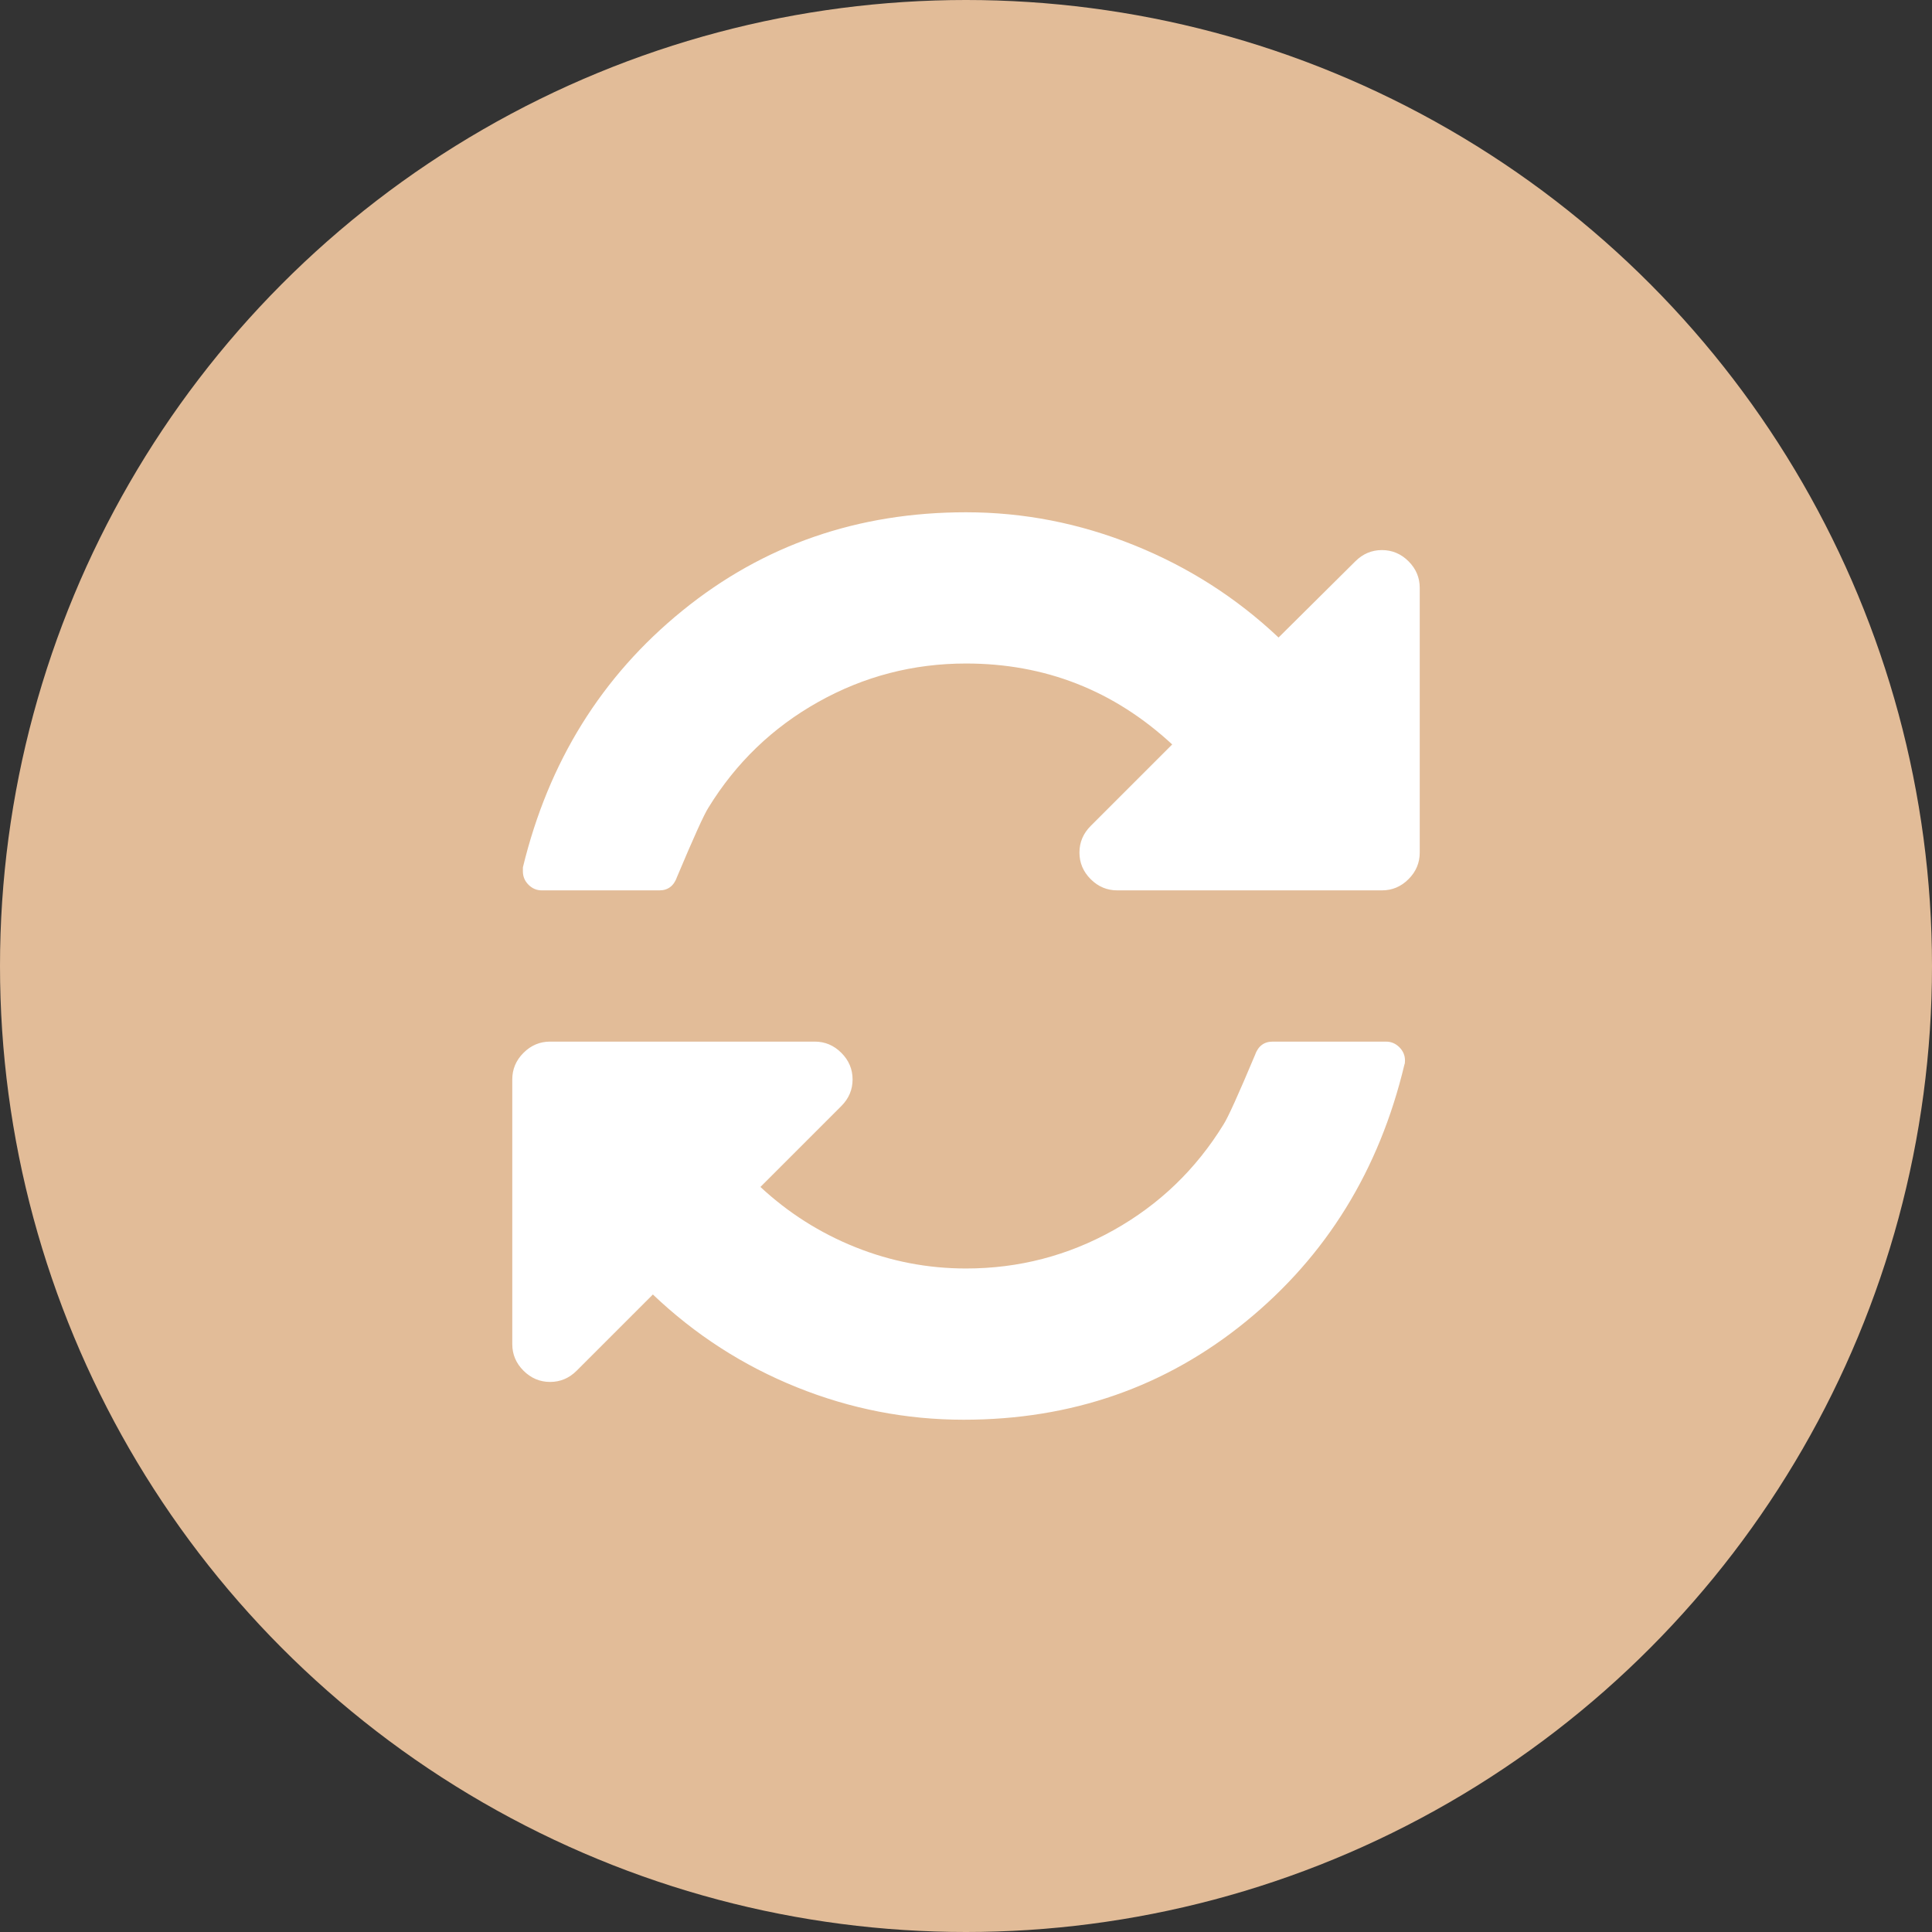
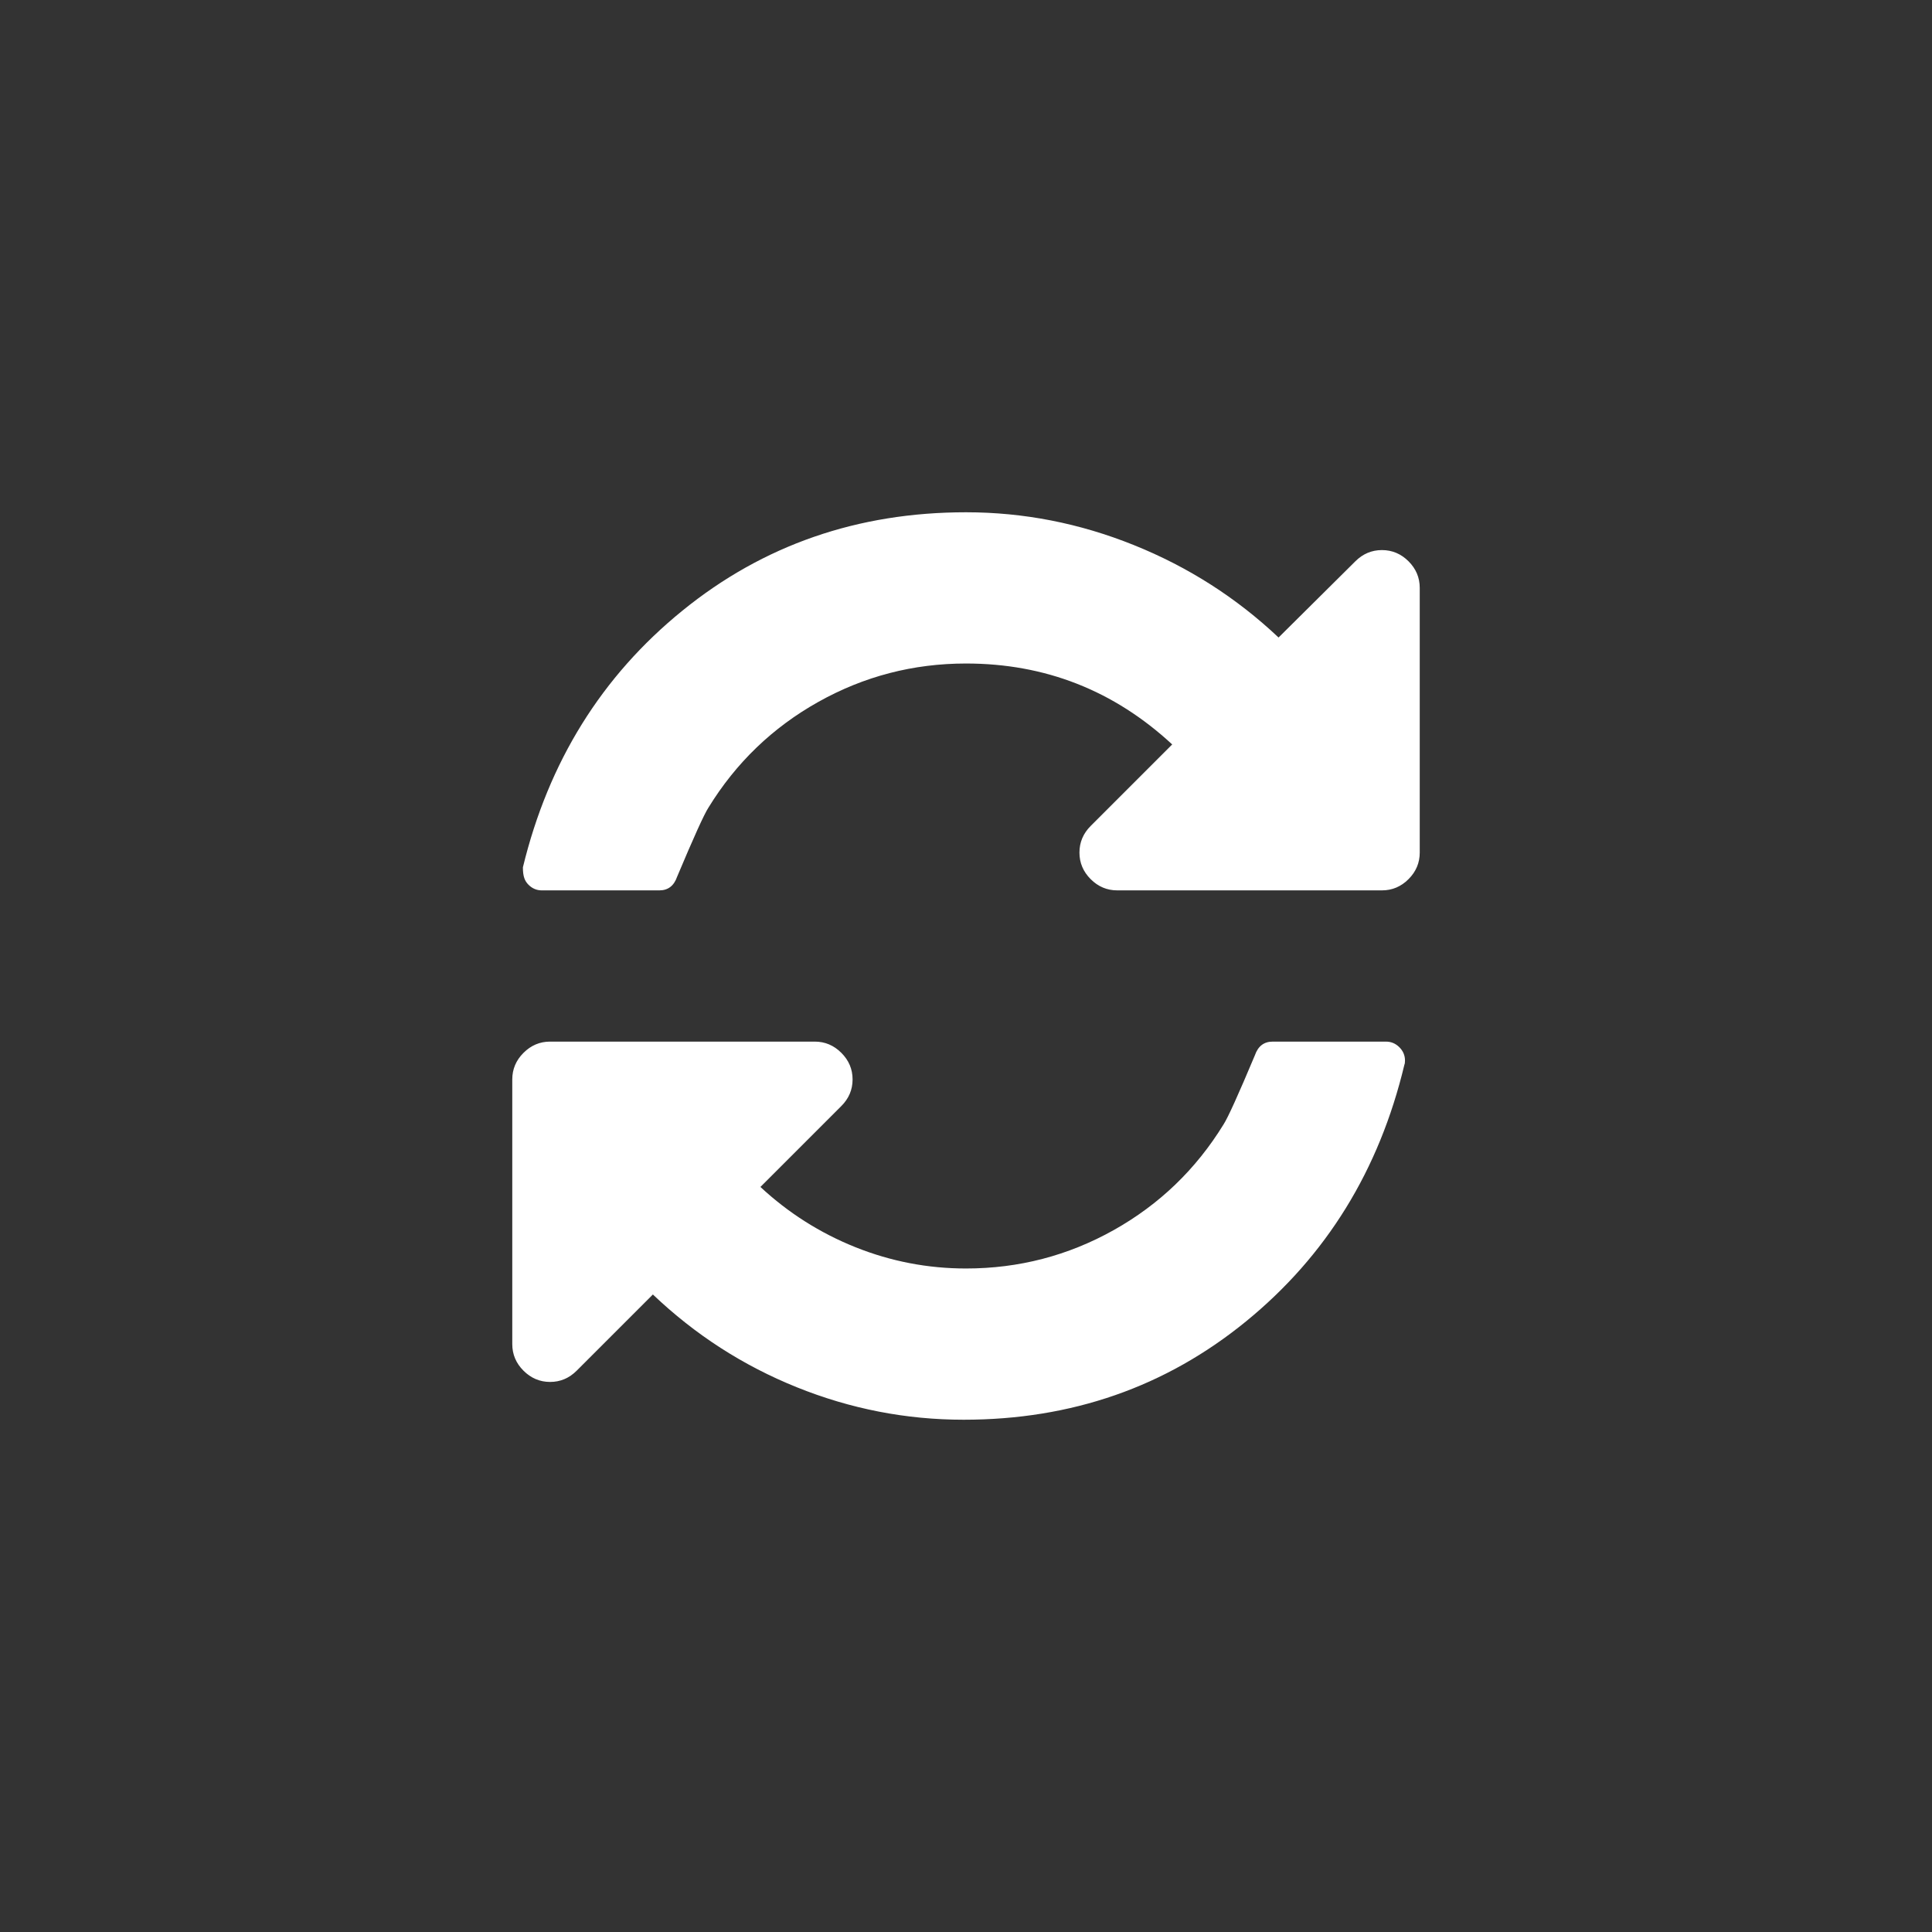
<svg xmlns="http://www.w3.org/2000/svg" width="132" height="132" viewBox="0 0 132 132" fill="none">
  <rect x="0" y="0" width="132" height="132" fill="#333333" stroke="none" />
-   <circle cx="66" cy="66" r="66" fill="#E2BC98" />
-   <path d="M96.235 38.349C95.724 37.839 95.118 37.583 94.418 37.583C93.719 37.583 93.114 37.839 92.602 38.349L87.355 43.557C84.475 40.839 81.178 38.733 77.465 37.24C73.752 35.746 69.93 35 66.001 35C58.6 35 52.142 37.24 46.625 41.721C41.108 46.201 37.475 52.047 35.726 59.259V59.542C35.726 59.891 35.854 60.194 36.11 60.45C36.365 60.705 36.668 60.833 37.018 60.833H45.05C45.643 60.833 46.046 60.523 46.261 59.905C47.392 57.214 48.105 55.64 48.401 55.182C50.284 52.114 52.787 49.706 55.909 47.957C59.031 46.208 62.394 45.333 66 45.333C71.41 45.333 76.105 47.176 80.088 50.863L74.517 56.433C74.007 56.944 73.751 57.55 73.751 58.25C73.751 58.95 74.007 59.555 74.517 60.066C75.029 60.578 75.635 60.833 76.334 60.833H94.418C95.118 60.833 95.724 60.578 96.235 60.066C96.746 59.555 97.001 58.95 97.001 58.25V40.166C97.001 39.466 96.747 38.861 96.235 38.349ZM94.7 71.167H86.95C86.358 71.167 85.954 71.477 85.739 72.096C84.609 74.787 83.896 76.36 83.6 76.818C81.716 79.885 79.213 82.294 76.092 84.044C72.97 85.793 69.607 86.667 66.001 86.667C63.391 86.667 60.874 86.183 58.453 85.215C56.031 84.245 53.864 82.872 51.954 81.096L57.484 75.566C57.995 75.055 58.251 74.449 58.251 73.75C58.251 73.05 57.995 72.444 57.484 71.934C56.973 71.422 56.367 71.166 55.668 71.166H37.584C36.883 71.166 36.278 71.422 35.767 71.934C35.255 72.444 35 73.05 35 73.75V91.834C35 92.533 35.255 93.139 35.767 93.65C36.279 94.161 36.884 94.418 37.584 94.418C38.283 94.418 38.889 94.161 39.4 93.65L44.607 88.443C47.487 91.187 50.763 93.3 54.437 94.78C58.11 96.261 61.911 97 65.84 97C73.214 97 79.645 94.76 85.135 90.279C90.624 85.799 94.23 79.953 95.953 72.741C95.98 72.687 95.993 72.593 95.993 72.459C95.993 72.108 95.865 71.807 95.609 71.55C95.353 71.296 95.05 71.167 94.7 71.167Z" fill="white" />
+   <path d="M96.235 38.349C95.724 37.839 95.118 37.583 94.418 37.583C93.719 37.583 93.114 37.839 92.602 38.349L87.355 43.557C84.475 40.839 81.178 38.733 77.465 37.24C73.752 35.746 69.93 35 66.001 35C58.6 35 52.142 37.24 46.625 41.721C41.108 46.201 37.475 52.047 35.726 59.259C35.726 59.891 35.854 60.194 36.11 60.45C36.365 60.705 36.668 60.833 37.018 60.833H45.05C45.643 60.833 46.046 60.523 46.261 59.905C47.392 57.214 48.105 55.64 48.401 55.182C50.284 52.114 52.787 49.706 55.909 47.957C59.031 46.208 62.394 45.333 66 45.333C71.41 45.333 76.105 47.176 80.088 50.863L74.517 56.433C74.007 56.944 73.751 57.55 73.751 58.25C73.751 58.95 74.007 59.555 74.517 60.066C75.029 60.578 75.635 60.833 76.334 60.833H94.418C95.118 60.833 95.724 60.578 96.235 60.066C96.746 59.555 97.001 58.95 97.001 58.25V40.166C97.001 39.466 96.747 38.861 96.235 38.349ZM94.7 71.167H86.95C86.358 71.167 85.954 71.477 85.739 72.096C84.609 74.787 83.896 76.36 83.6 76.818C81.716 79.885 79.213 82.294 76.092 84.044C72.97 85.793 69.607 86.667 66.001 86.667C63.391 86.667 60.874 86.183 58.453 85.215C56.031 84.245 53.864 82.872 51.954 81.096L57.484 75.566C57.995 75.055 58.251 74.449 58.251 73.75C58.251 73.05 57.995 72.444 57.484 71.934C56.973 71.422 56.367 71.166 55.668 71.166H37.584C36.883 71.166 36.278 71.422 35.767 71.934C35.255 72.444 35 73.05 35 73.75V91.834C35 92.533 35.255 93.139 35.767 93.65C36.279 94.161 36.884 94.418 37.584 94.418C38.283 94.418 38.889 94.161 39.4 93.65L44.607 88.443C47.487 91.187 50.763 93.3 54.437 94.78C58.11 96.261 61.911 97 65.84 97C73.214 97 79.645 94.76 85.135 90.279C90.624 85.799 94.23 79.953 95.953 72.741C95.98 72.687 95.993 72.593 95.993 72.459C95.993 72.108 95.865 71.807 95.609 71.55C95.353 71.296 95.05 71.167 94.7 71.167Z" fill="white" />
</svg>